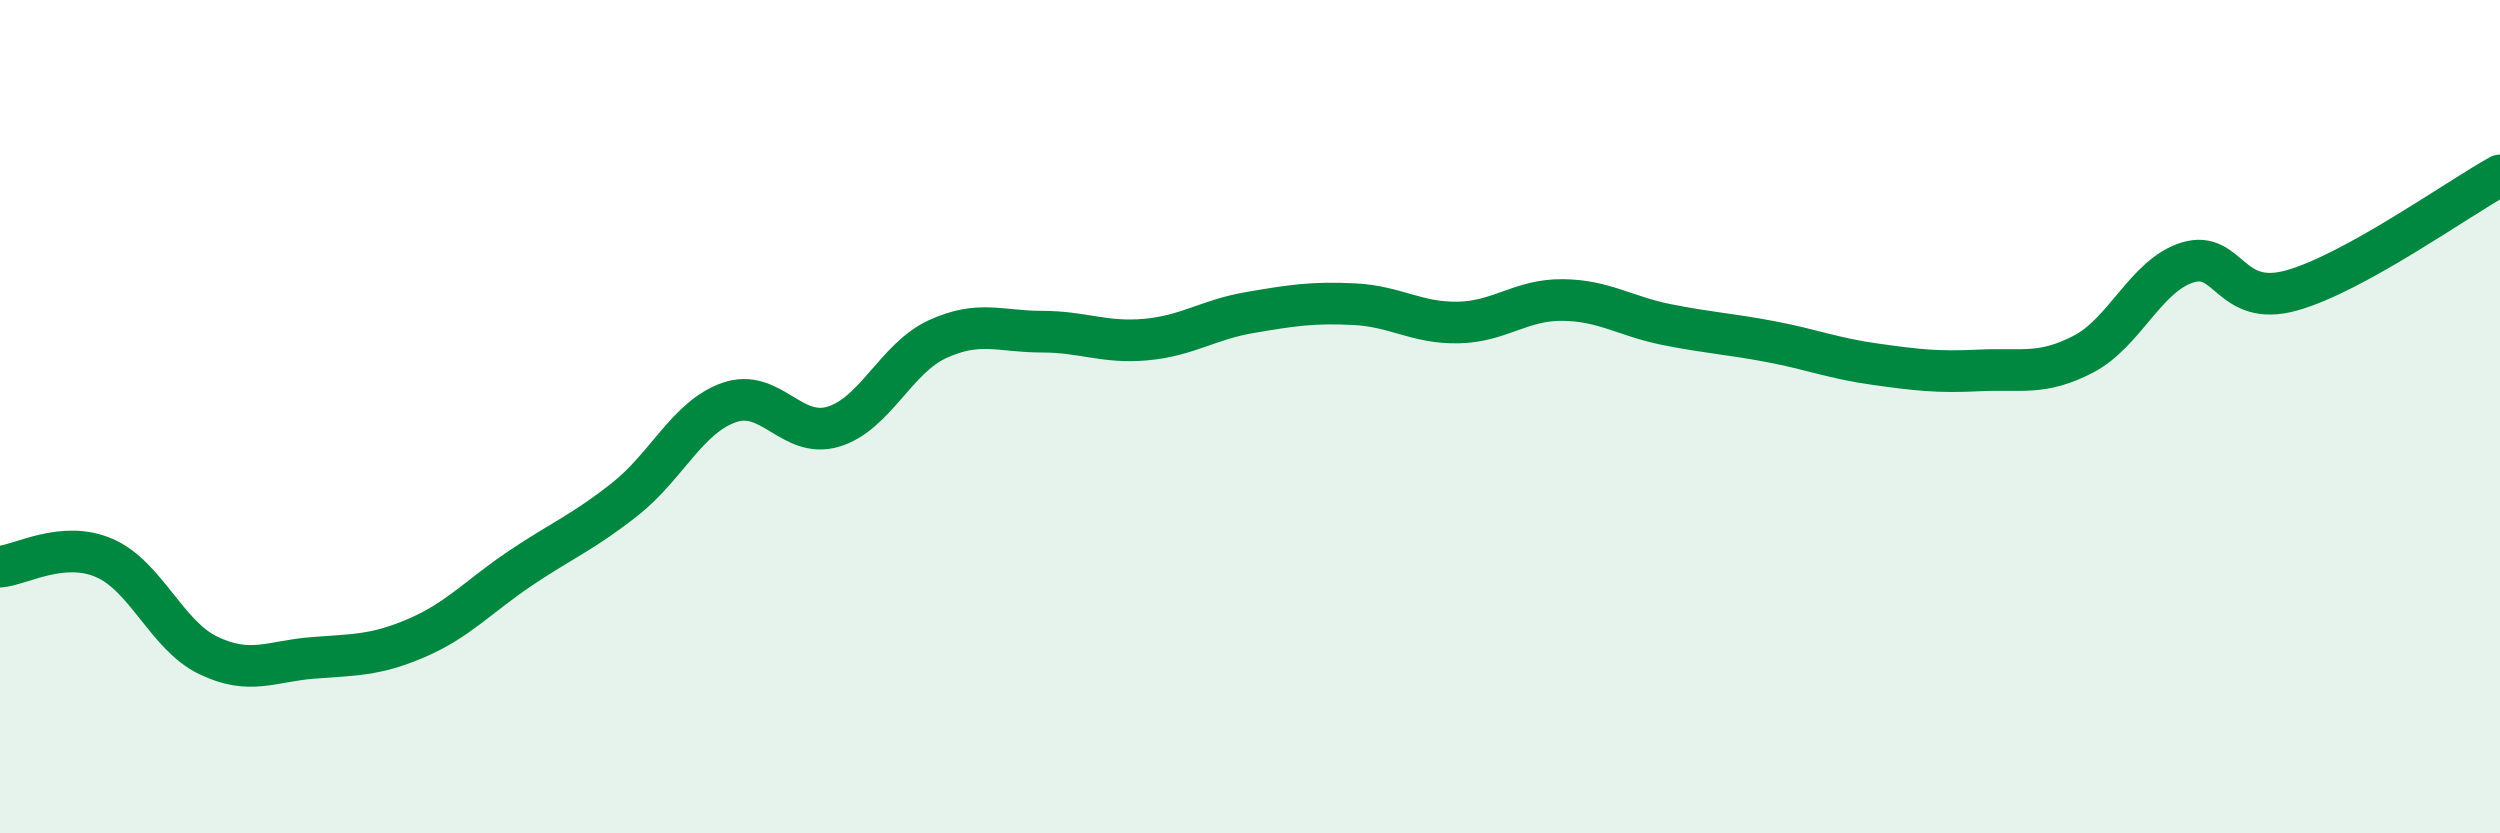
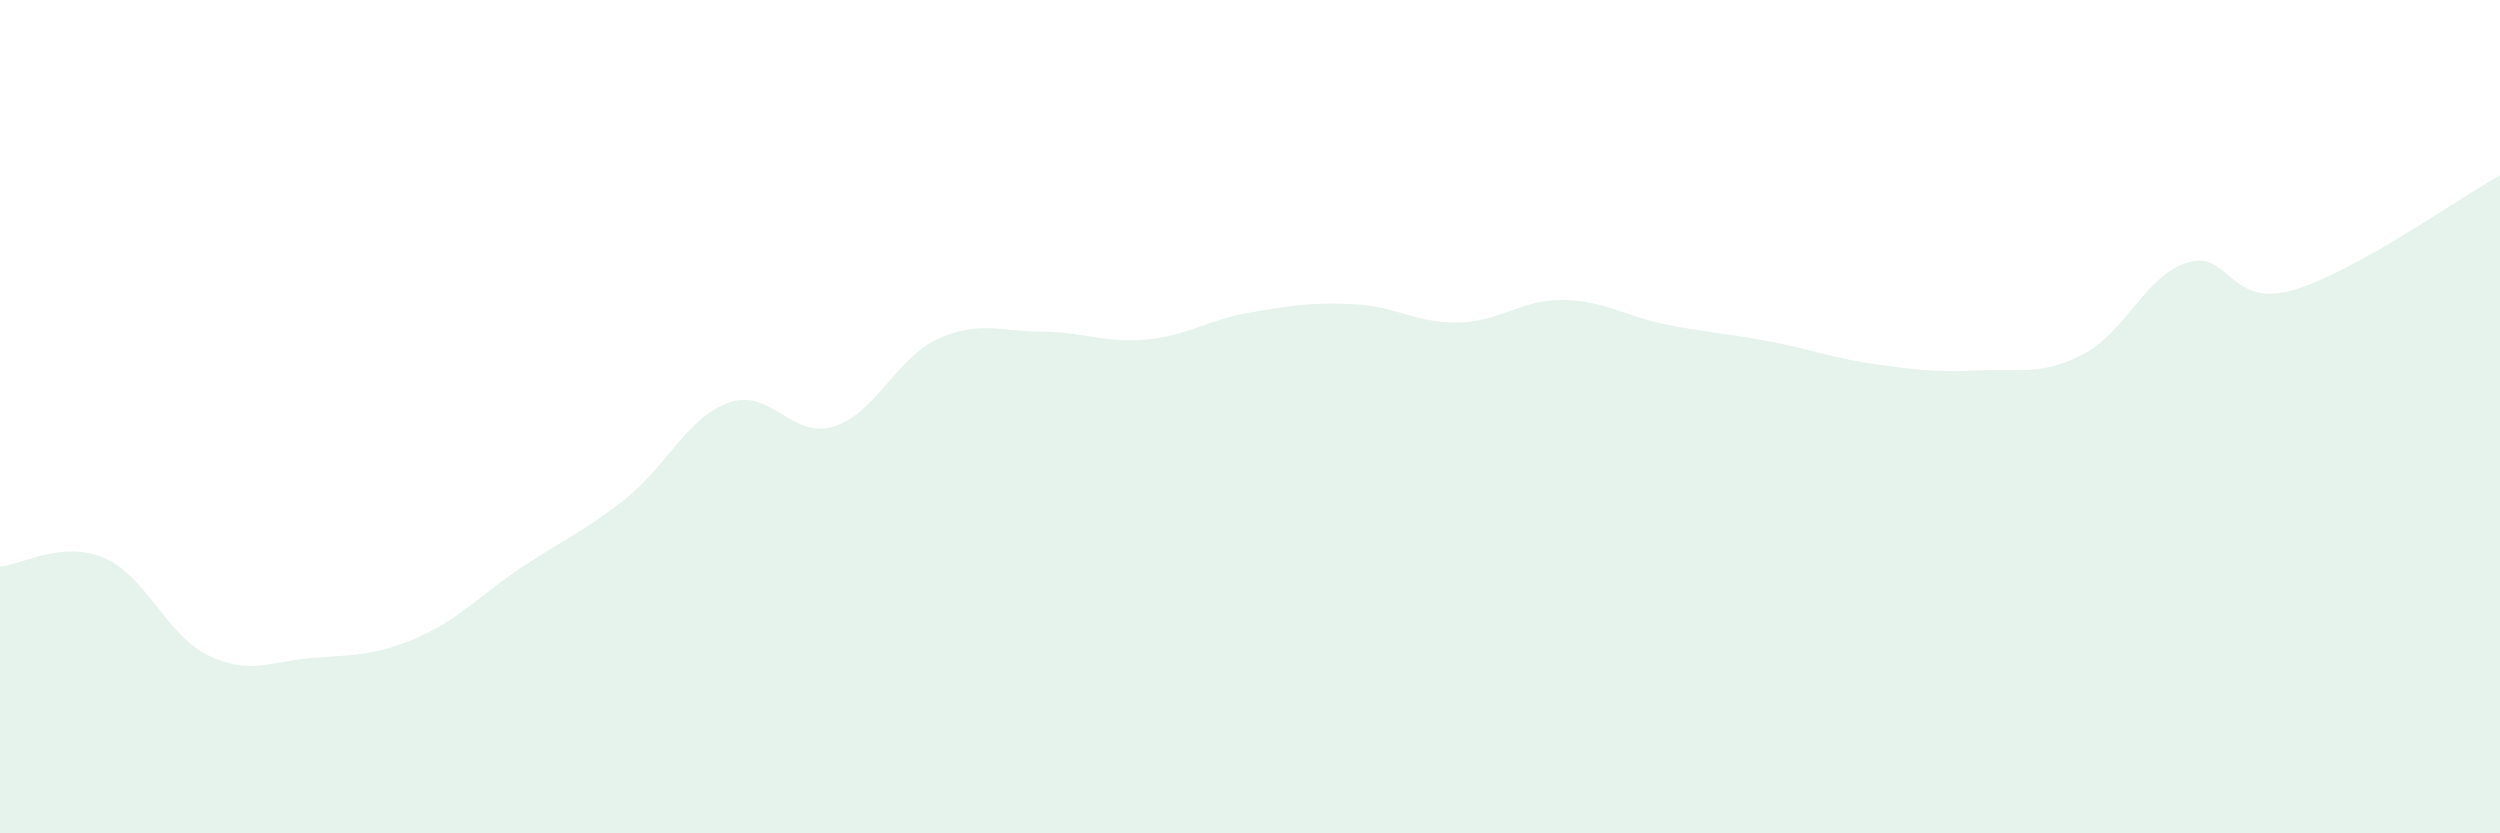
<svg xmlns="http://www.w3.org/2000/svg" width="60" height="20" viewBox="0 0 60 20">
  <path d="M 0,13.6 C 0.5,13.56 1.5,12.96 2.5,13.39 C 3.5,13.82 4,15.25 5,15.73 C 6,16.21 6.5,15.87 7.5,15.79 C 8.5,15.71 9,15.74 10,15.31 C 11,14.88 11.5,14.3 12.5,13.63 C 13.5,12.96 14,12.77 15,11.98 C 16,11.19 16.5,10.01 17.5,9.66 C 18.5,9.31 19,10.54 20,10.24 C 21,9.94 21.5,8.6 22.5,8.14 C 23.5,7.68 24,7.96 25,7.96 C 26,7.96 26.5,8.24 27.5,8.15 C 28.5,8.06 29,7.67 30,7.5 C 31,7.33 31.5,7.25 32.5,7.3 C 33.5,7.35 34,7.76 35,7.74 C 36,7.72 36.5,7.19 37.5,7.2 C 38.5,7.21 39,7.59 40,7.79 C 41,7.99 41.5,8.01 42.5,8.2 C 43.5,8.39 44,8.6 45,8.74 C 46,8.88 46.5,8.94 47.5,8.89 C 48.5,8.84 49,9.02 50,8.5 C 51,7.98 51.5,6.61 52.5,6.3 C 53.5,5.99 53.5,7.39 55,6.97 C 56.5,6.55 59,4.76 60,4.21L60 20L0 20Z" fill="#008740" opacity="0.1" stroke-linecap="round" stroke-linejoin="round" />
-   <path d="M 0,13.6 C 0.5,13.56 1.5,12.96 2.5,13.39 C 3.5,13.82 4,15.25 5,15.73 C 6,16.21 6.5,15.87 7.5,15.79 C 8.5,15.71 9,15.74 10,15.31 C 11,14.88 11.5,14.3 12.5,13.63 C 13.5,12.96 14,12.77 15,11.98 C 16,11.19 16.5,10.01 17.5,9.66 C 18.5,9.31 19,10.54 20,10.24 C 21,9.94 21.5,8.6 22.5,8.14 C 23.5,7.68 24,7.96 25,7.96 C 26,7.96 26.5,8.24 27.5,8.15 C 28.5,8.06 29,7.67 30,7.5 C 31,7.33 31.5,7.25 32.5,7.3 C 33.5,7.35 34,7.76 35,7.74 C 36,7.72 36.5,7.19 37.5,7.2 C 38.5,7.21 39,7.59 40,7.79 C 41,7.99 41.5,8.01 42.5,8.2 C 43.5,8.39 44,8.6 45,8.74 C 46,8.88 46.5,8.94 47.5,8.89 C 48.5,8.84 49,9.02 50,8.5 C 51,7.98 51.5,6.61 52.5,6.3 C 53.5,5.99 53.5,7.39 55,6.97 C 56.5,6.55 59,4.76 60,4.21" stroke="#008740" stroke-width="1" fill="none" stroke-linecap="round" stroke-linejoin="round" />
</svg>